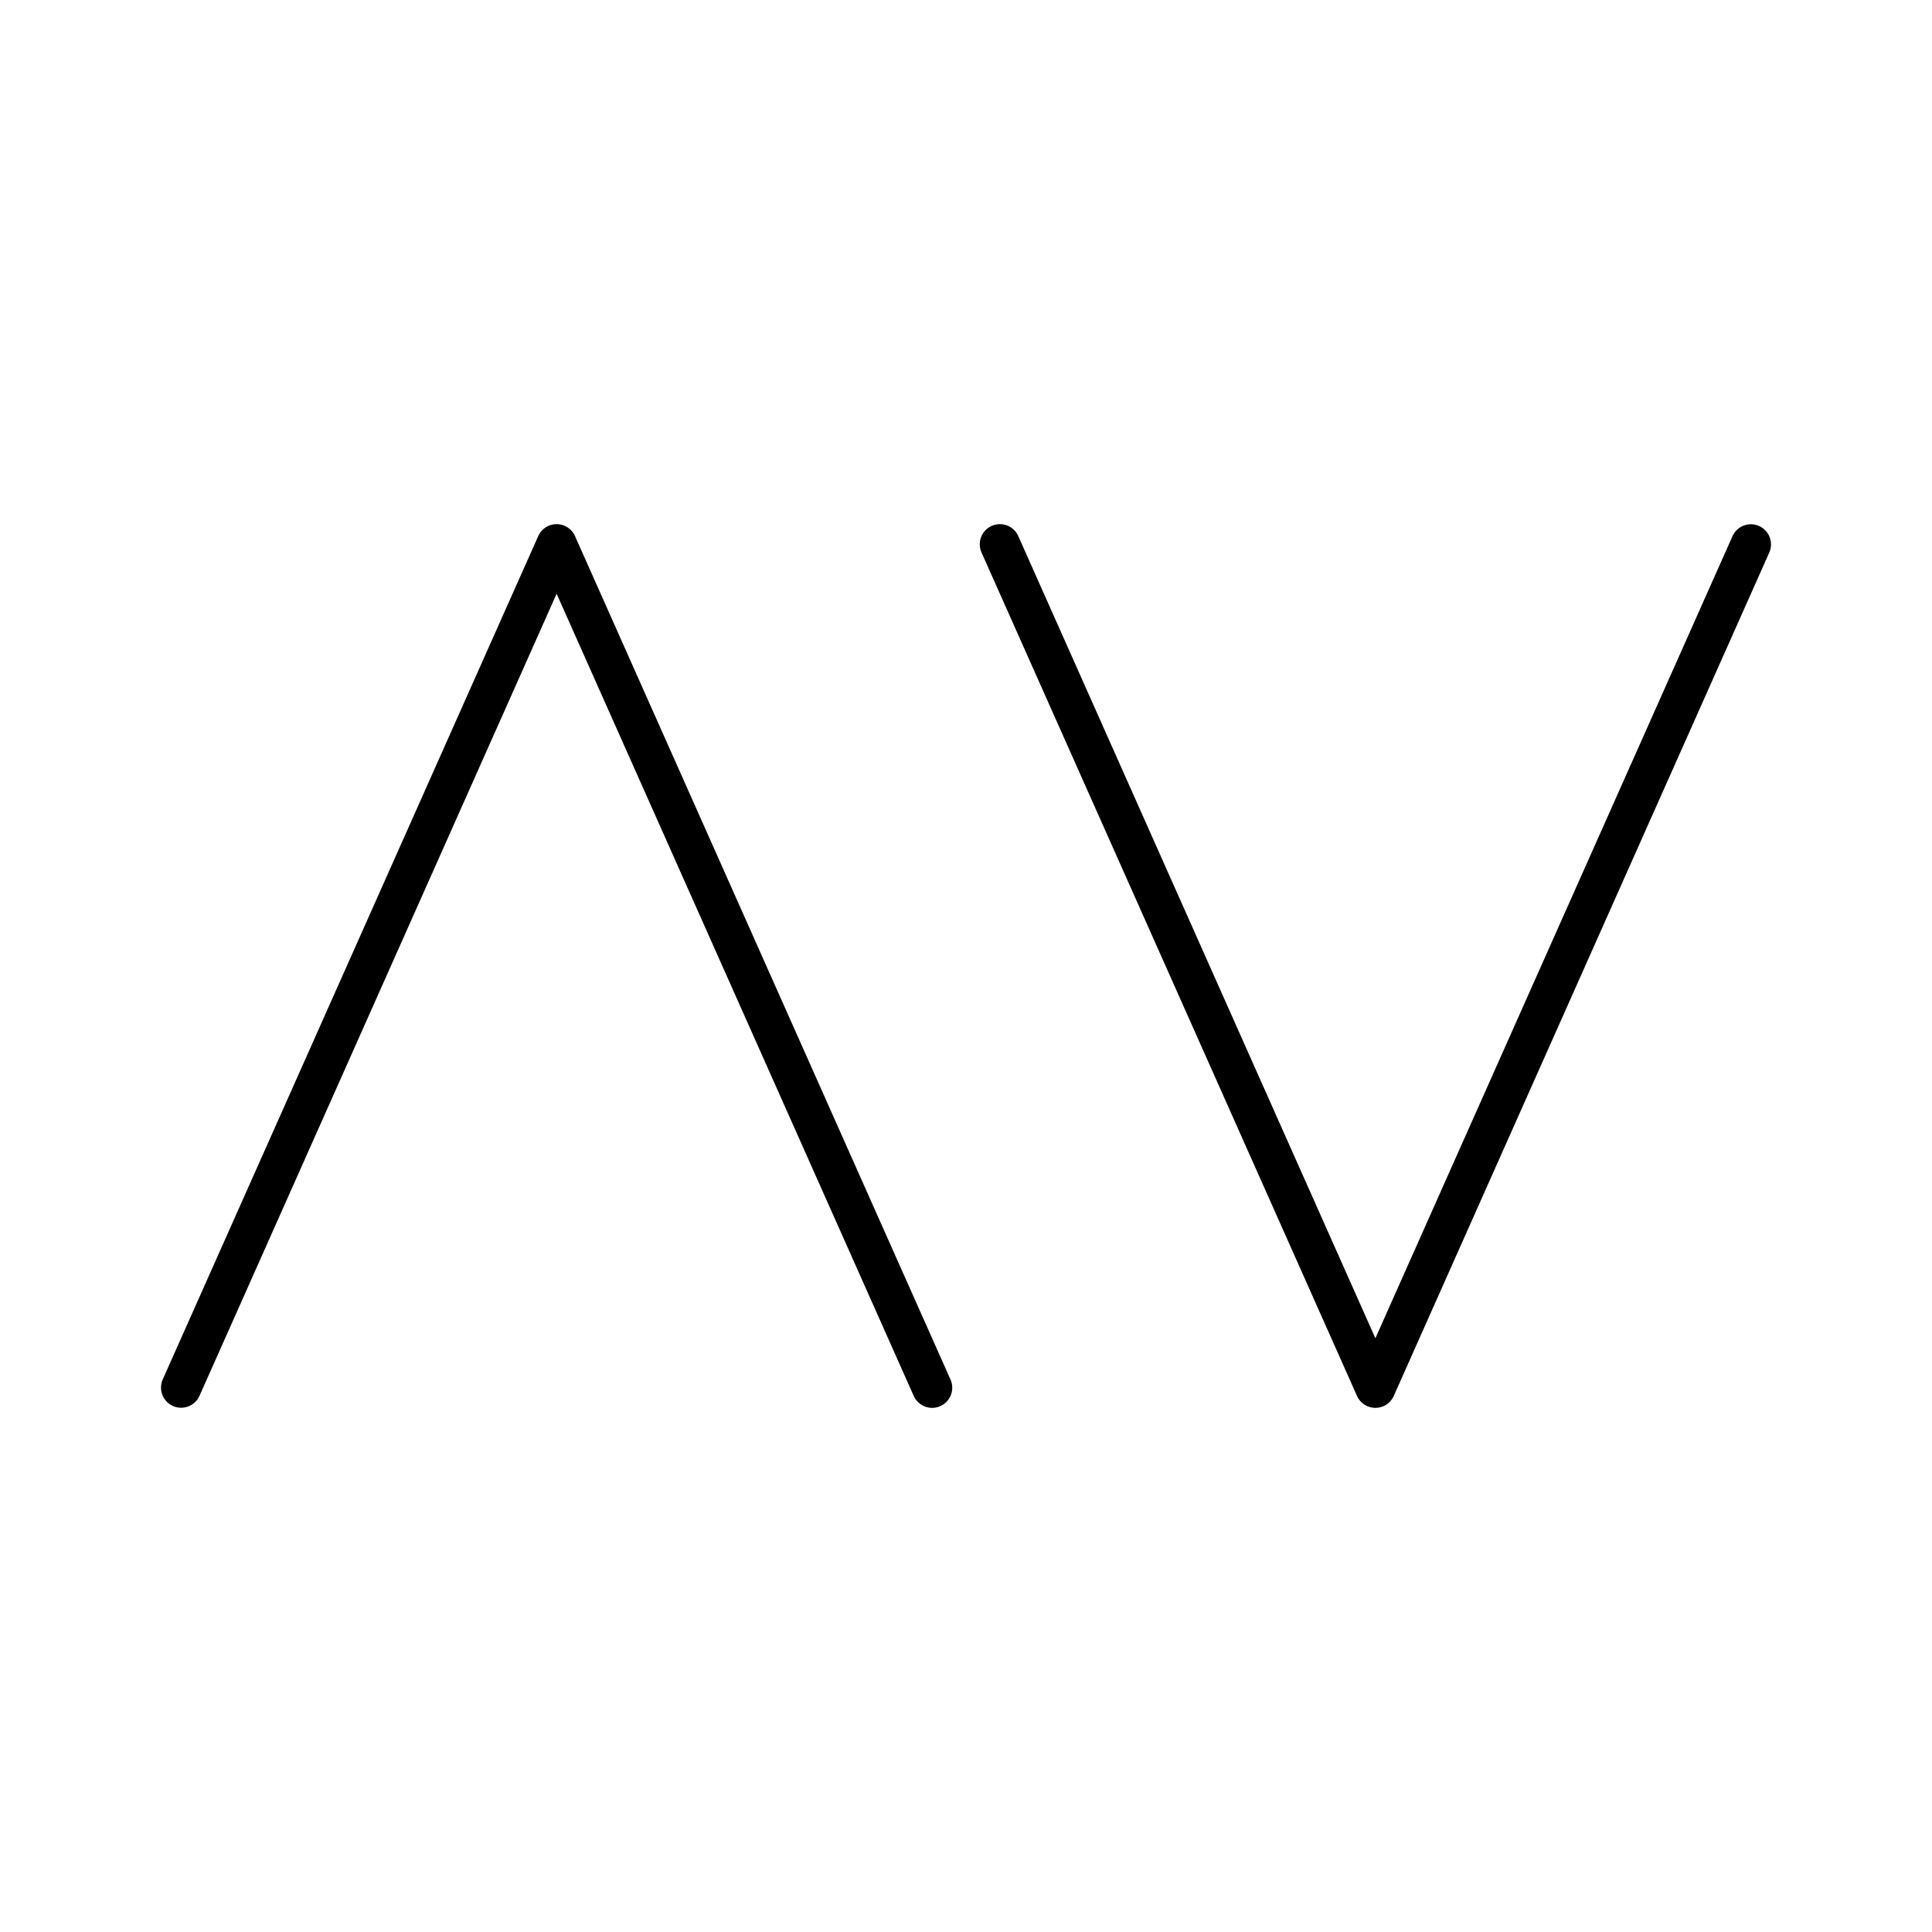
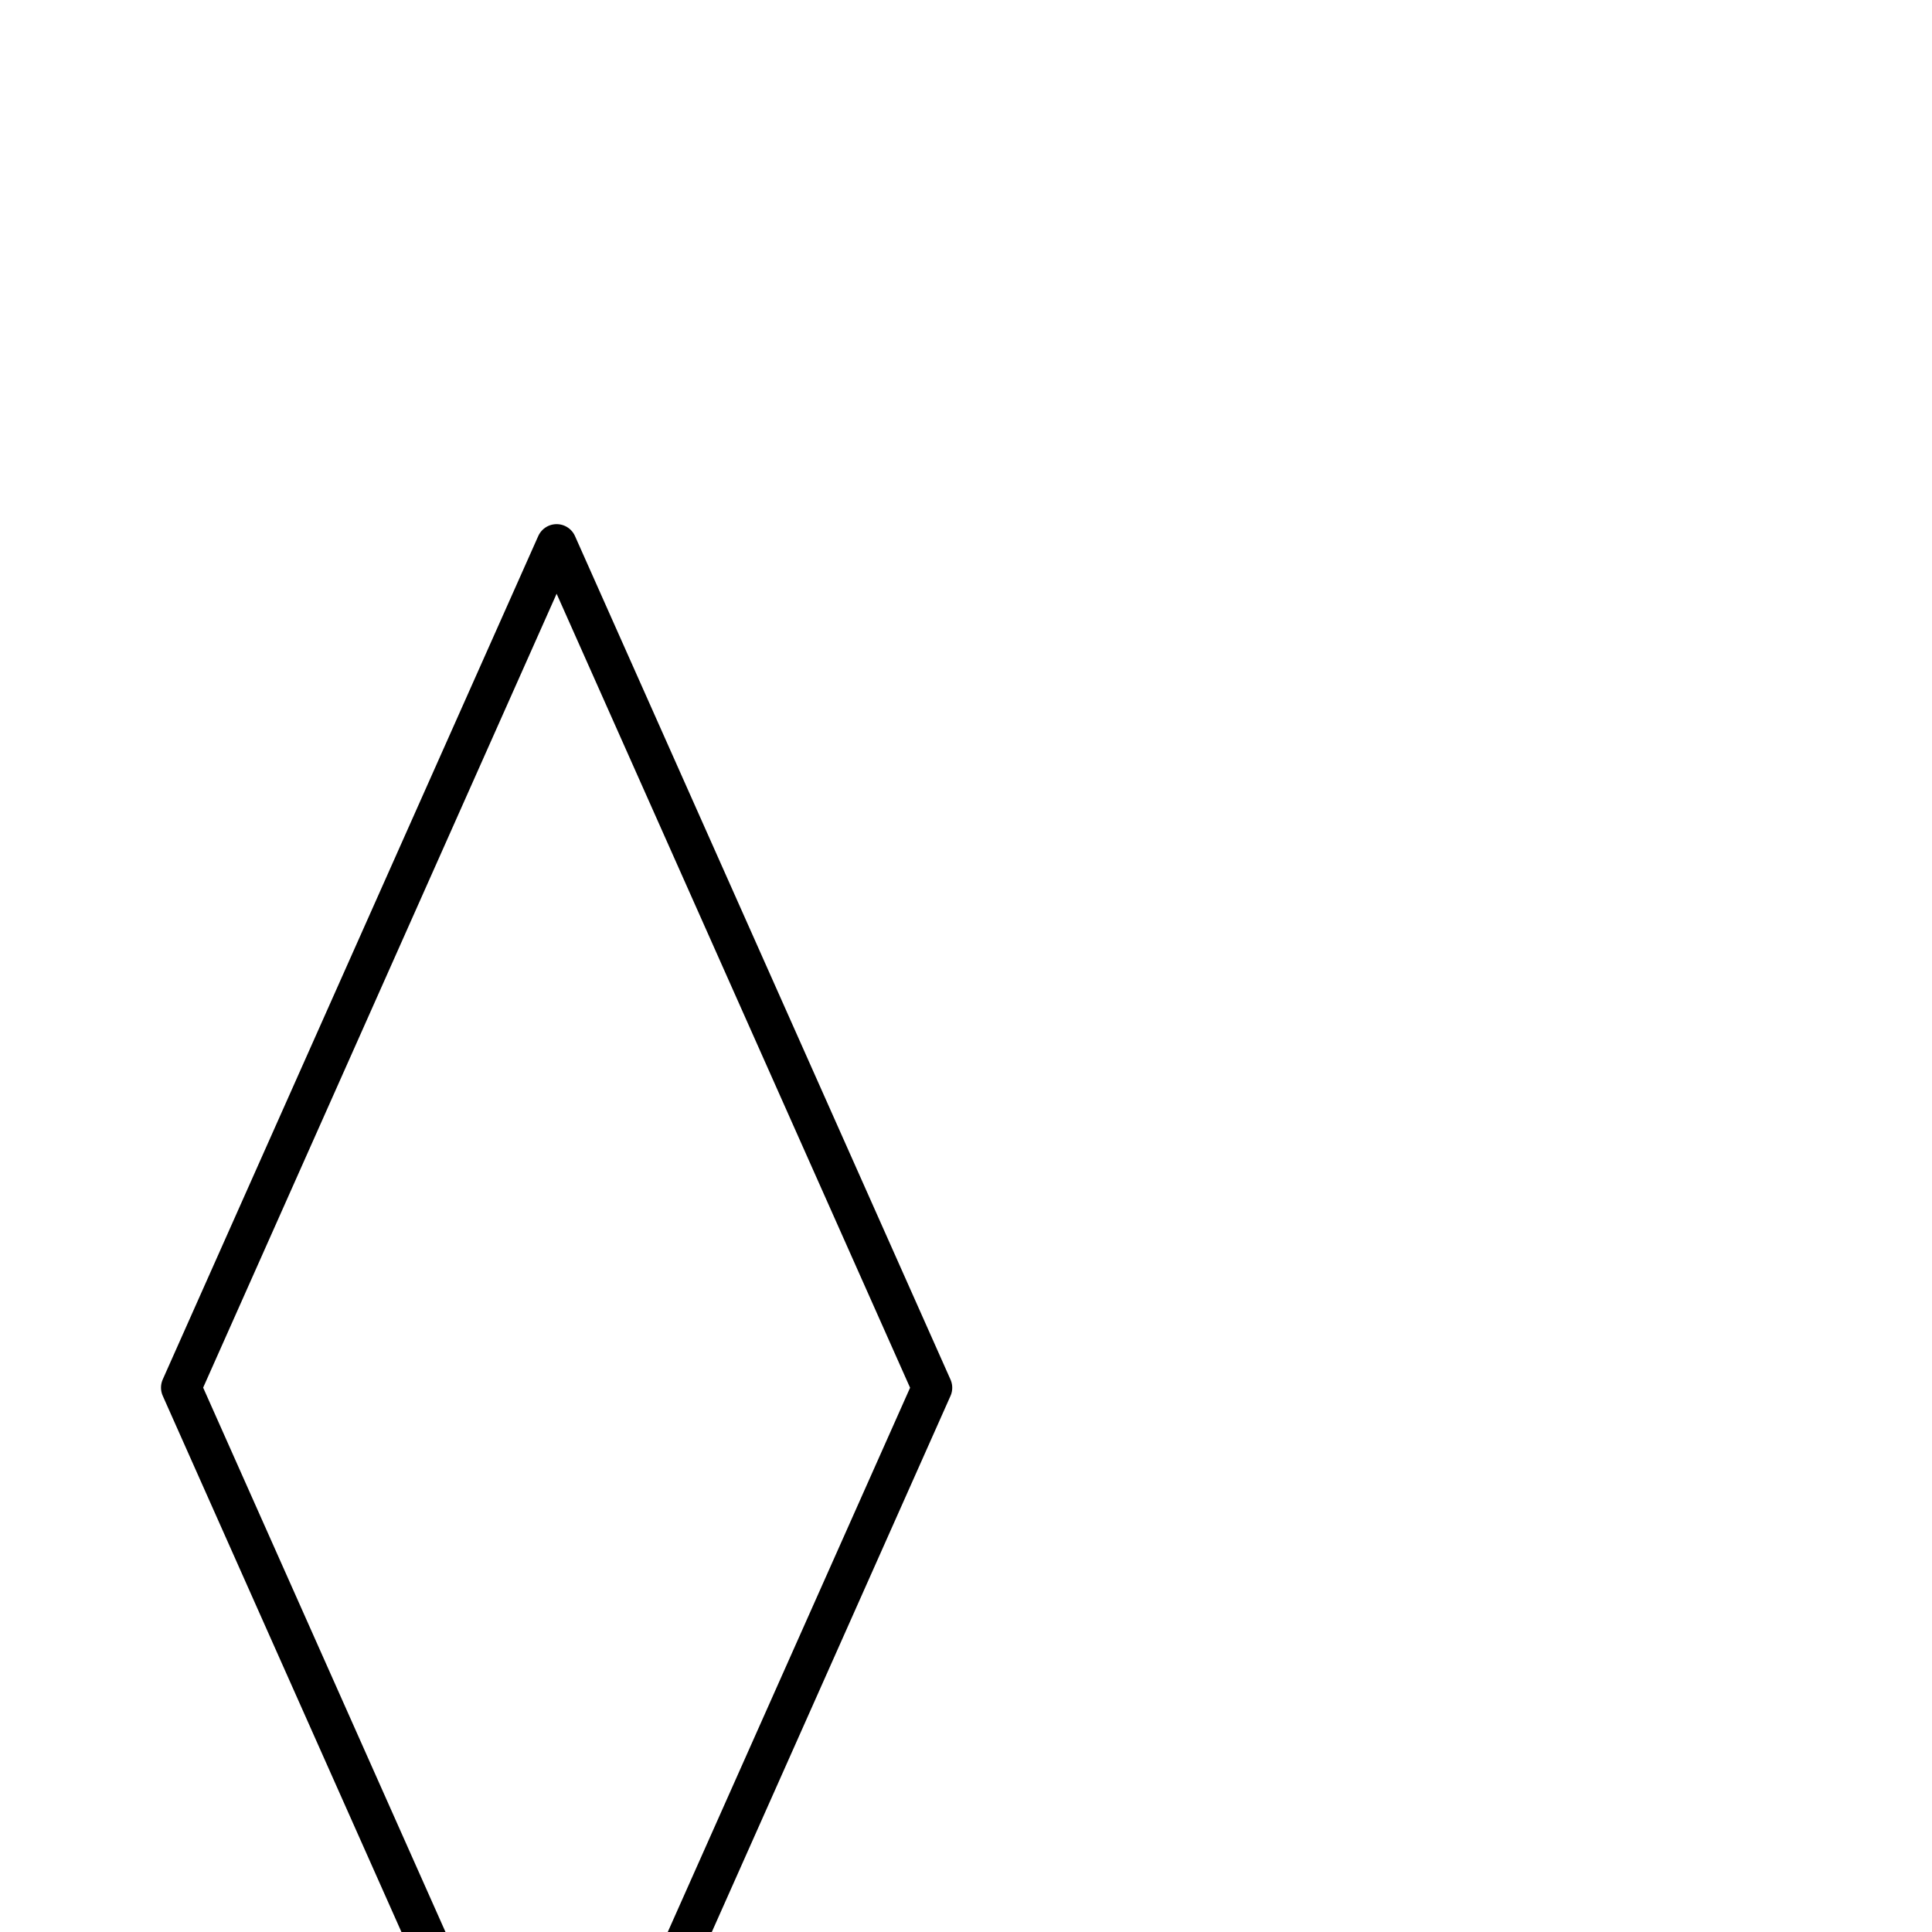
<svg xmlns="http://www.w3.org/2000/svg" width="800" height="800" viewBox="0 0 48 48">
-   <path fill="none" stroke="currentColor" stroke-linecap="round" stroke-linejoin="round" d="m4.5 34.475l9.329-20.953l9.329 20.956M43.5 13.525l-9.329 20.953l-9.329-20.956" />
+   <path fill="none" stroke="currentColor" stroke-linecap="round" stroke-linejoin="round" d="m4.5 34.475l9.329-20.953l9.329 20.956l-9.329 20.953l-9.329-20.956" />
</svg>